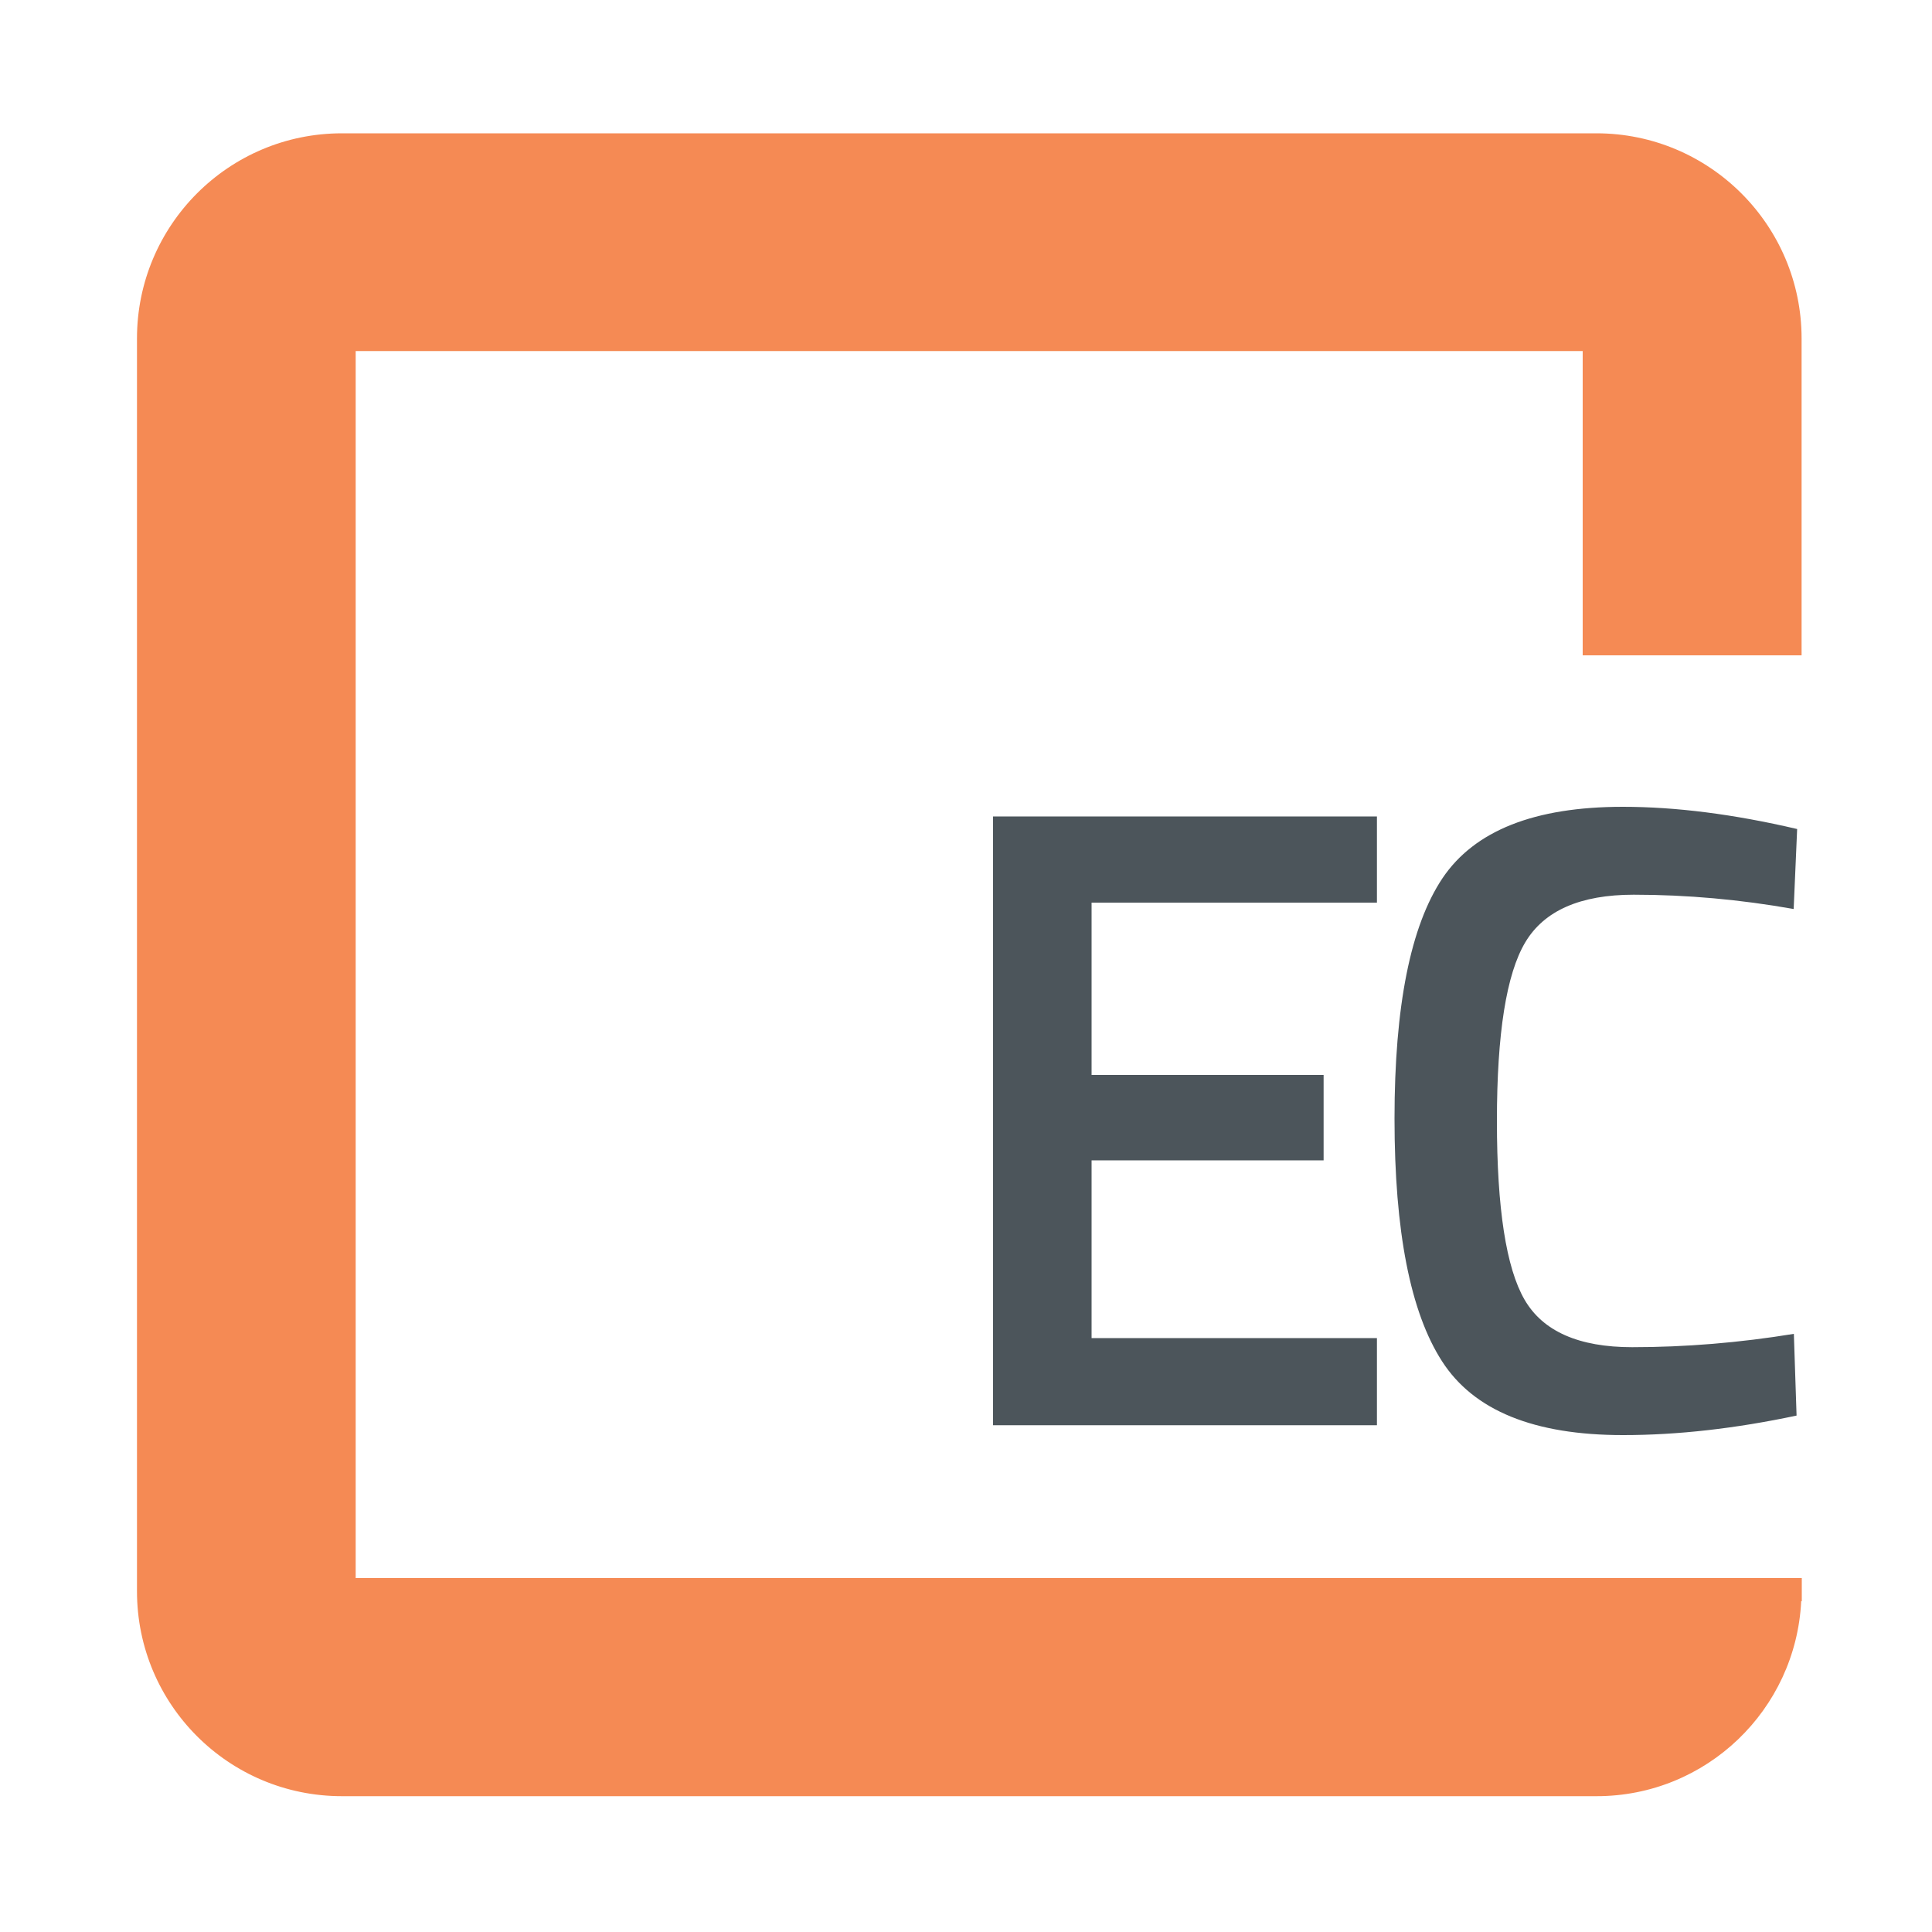
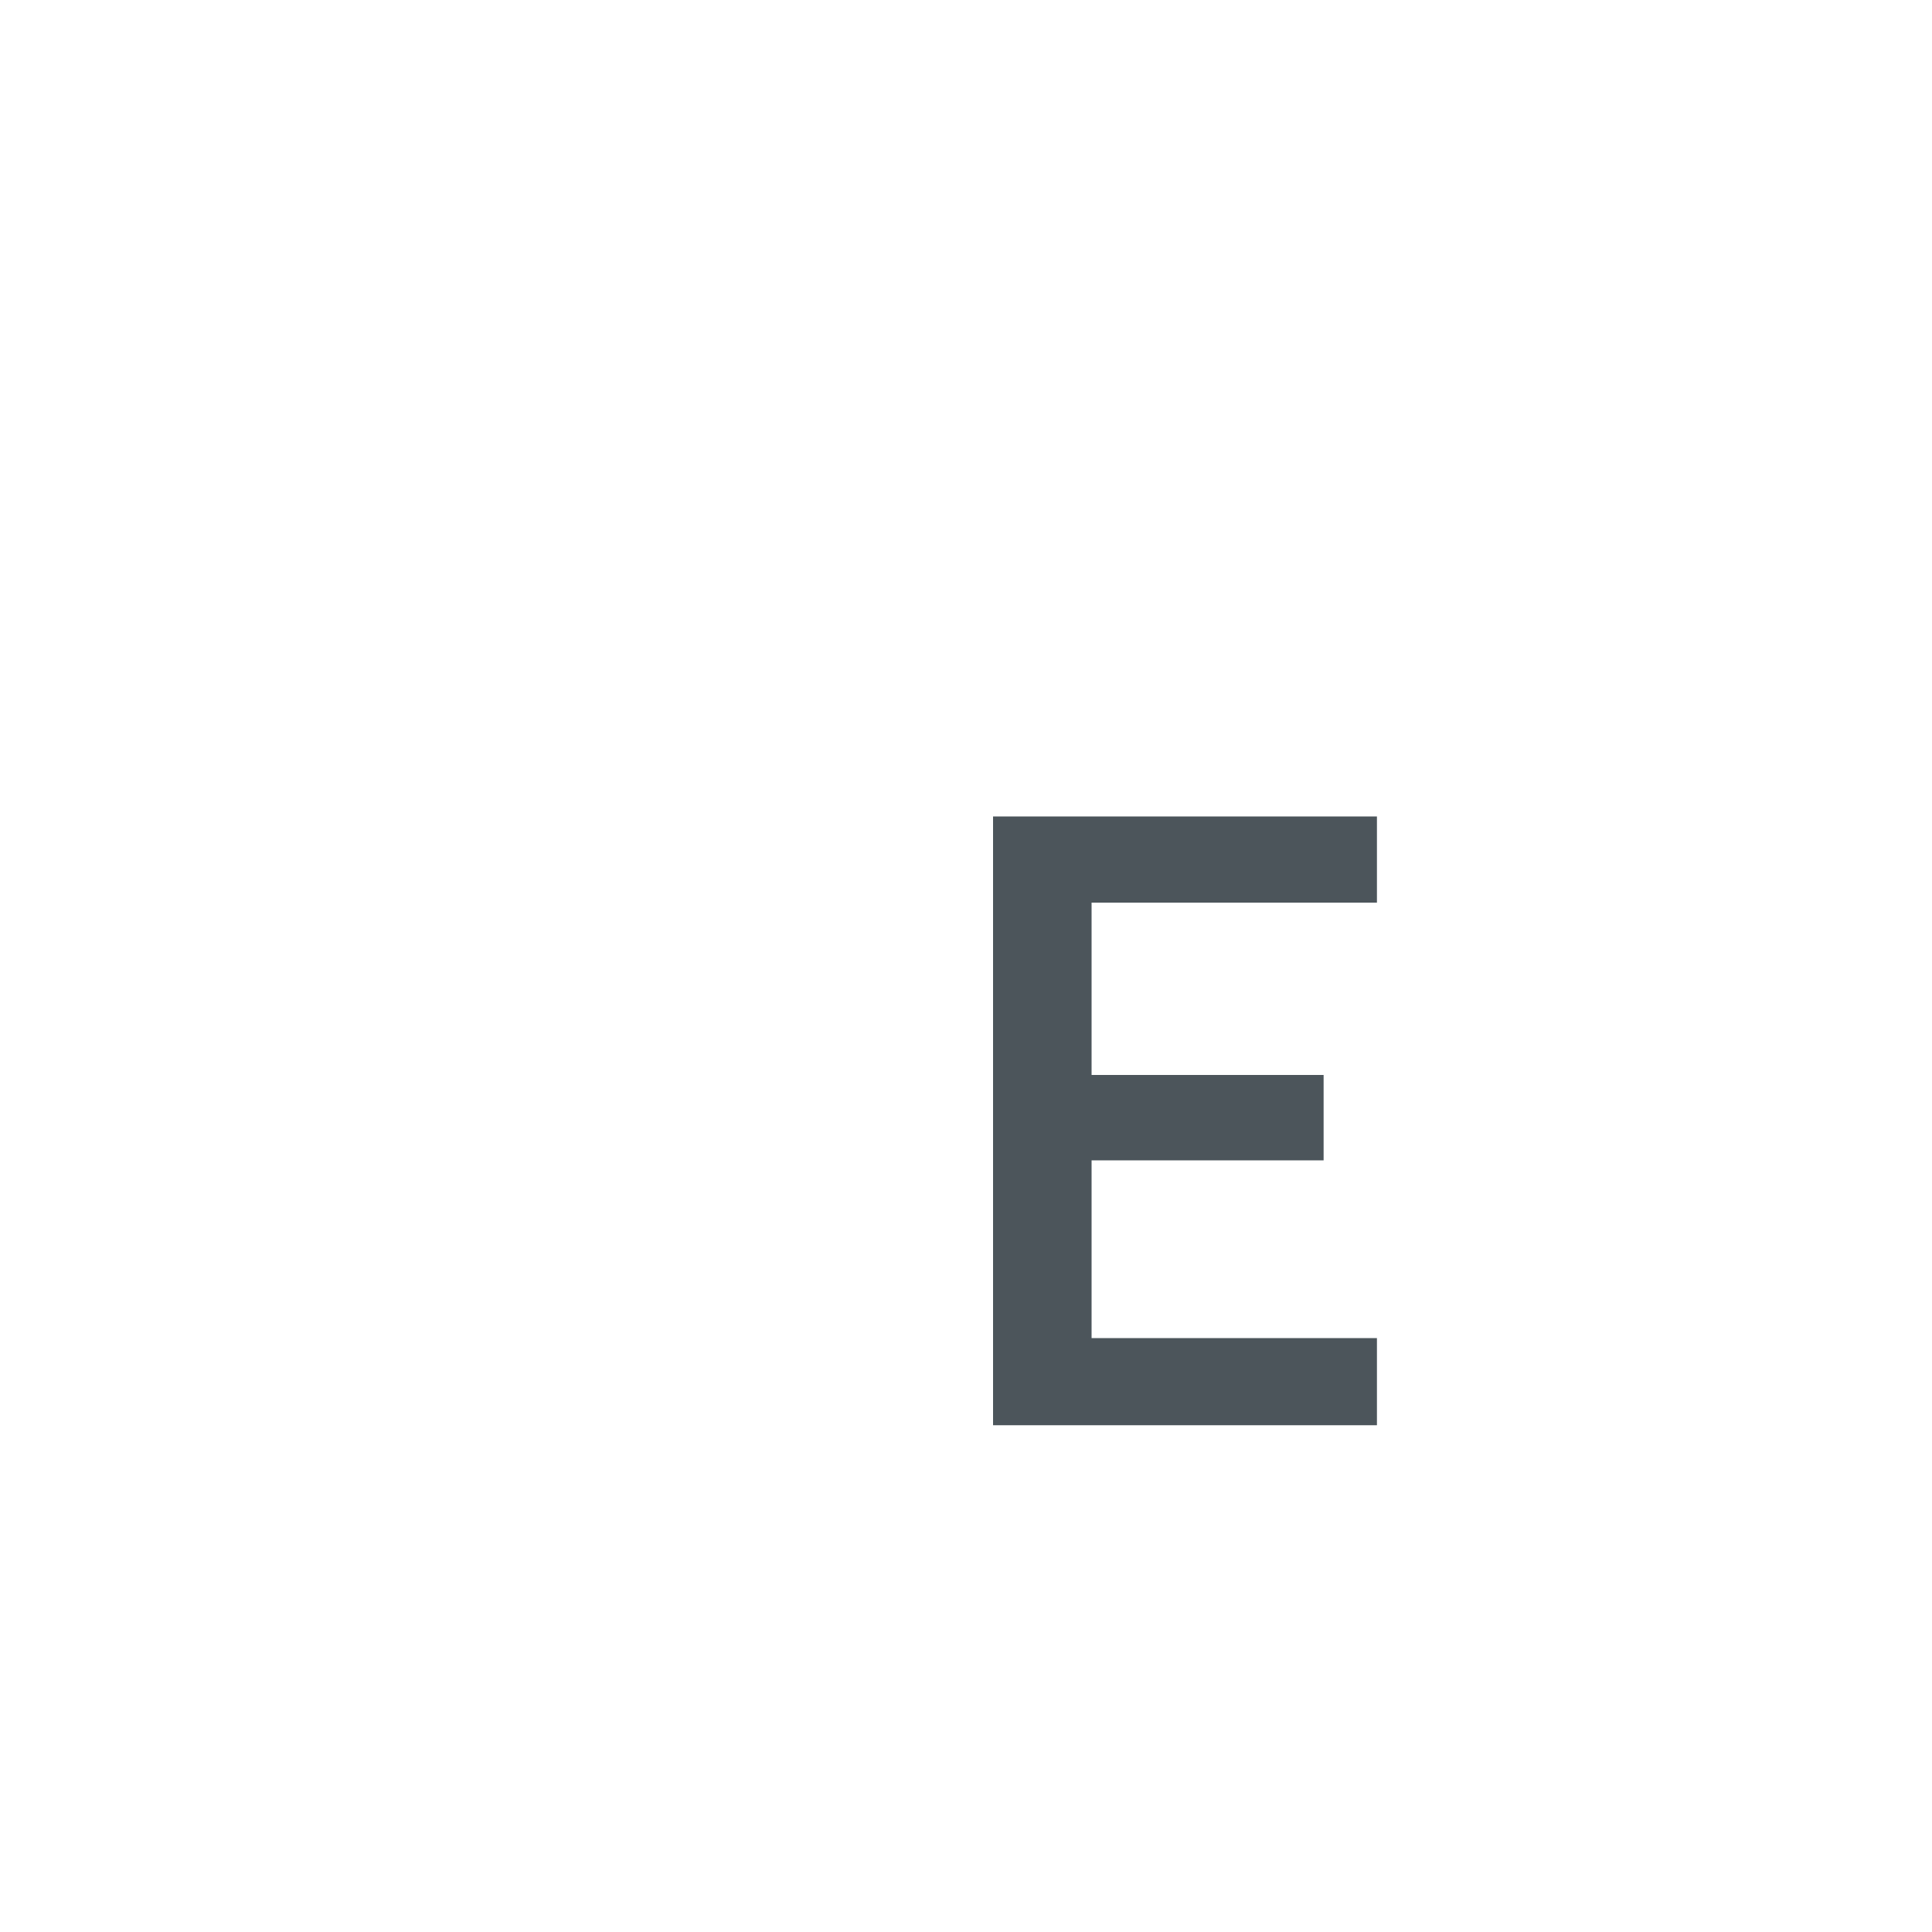
<svg xmlns="http://www.w3.org/2000/svg" version="1.1" viewBox="0 0 100 100">
  <defs>
    <style>
      .cls-1 {
        fill: #f58a54;
      }

      .cls-2 {
        fill: #4c555b;
      }
    </style>
  </defs>
  <g>
    <g id="Layer_1">
      <g>
-         <path class="cls-1" d="M93.25,33.94v-16.42c0-5.86-4.76-10.62-10.62-10.62H17.7c-5.87,0-10.61,4.76-10.61,10.62v64.84c0,5.86,4.74,10.61,10.61,10.61h64.94c5.68,0,10.31-4.47,10.59-10.09h.03v-1.2h-11.33s-3.77,0-3.77,0H18.41s0-63.51,0-63.51h63.51s0,15.75,0,15.75h11.33Z" />
        <g>
          <path class="cls-2" d="M51.4,73.77v-31.51h19.87v4.46h-14.77v8.92h12.01v4.42h-12.01v9.2h14.77v4.51h-19.87Z" />
-           <path class="cls-2" d="M84,74.28c-4.6,0-7.72-1.27-9.36-3.82-1.64-2.54-2.46-6.73-2.46-12.56s.83-9.97,2.48-12.44c1.66-2.47,4.77-3.7,9.34-3.7,2.73,0,5.73.38,9.02,1.15l-.18,4.14c-2.76-.49-5.52-.74-8.28-.74s-4.63.82-5.61,2.46c-.98,1.64-1.47,4.72-1.47,9.25s.48,7.61,1.43,9.25c.95,1.64,2.81,2.46,5.57,2.46s5.55-.23,8.37-.69l.14,4.23c-3.16.67-6.15,1.01-8.97,1.01Z" />
        </g>
      </g>
    </g>
  </g>
</svg>